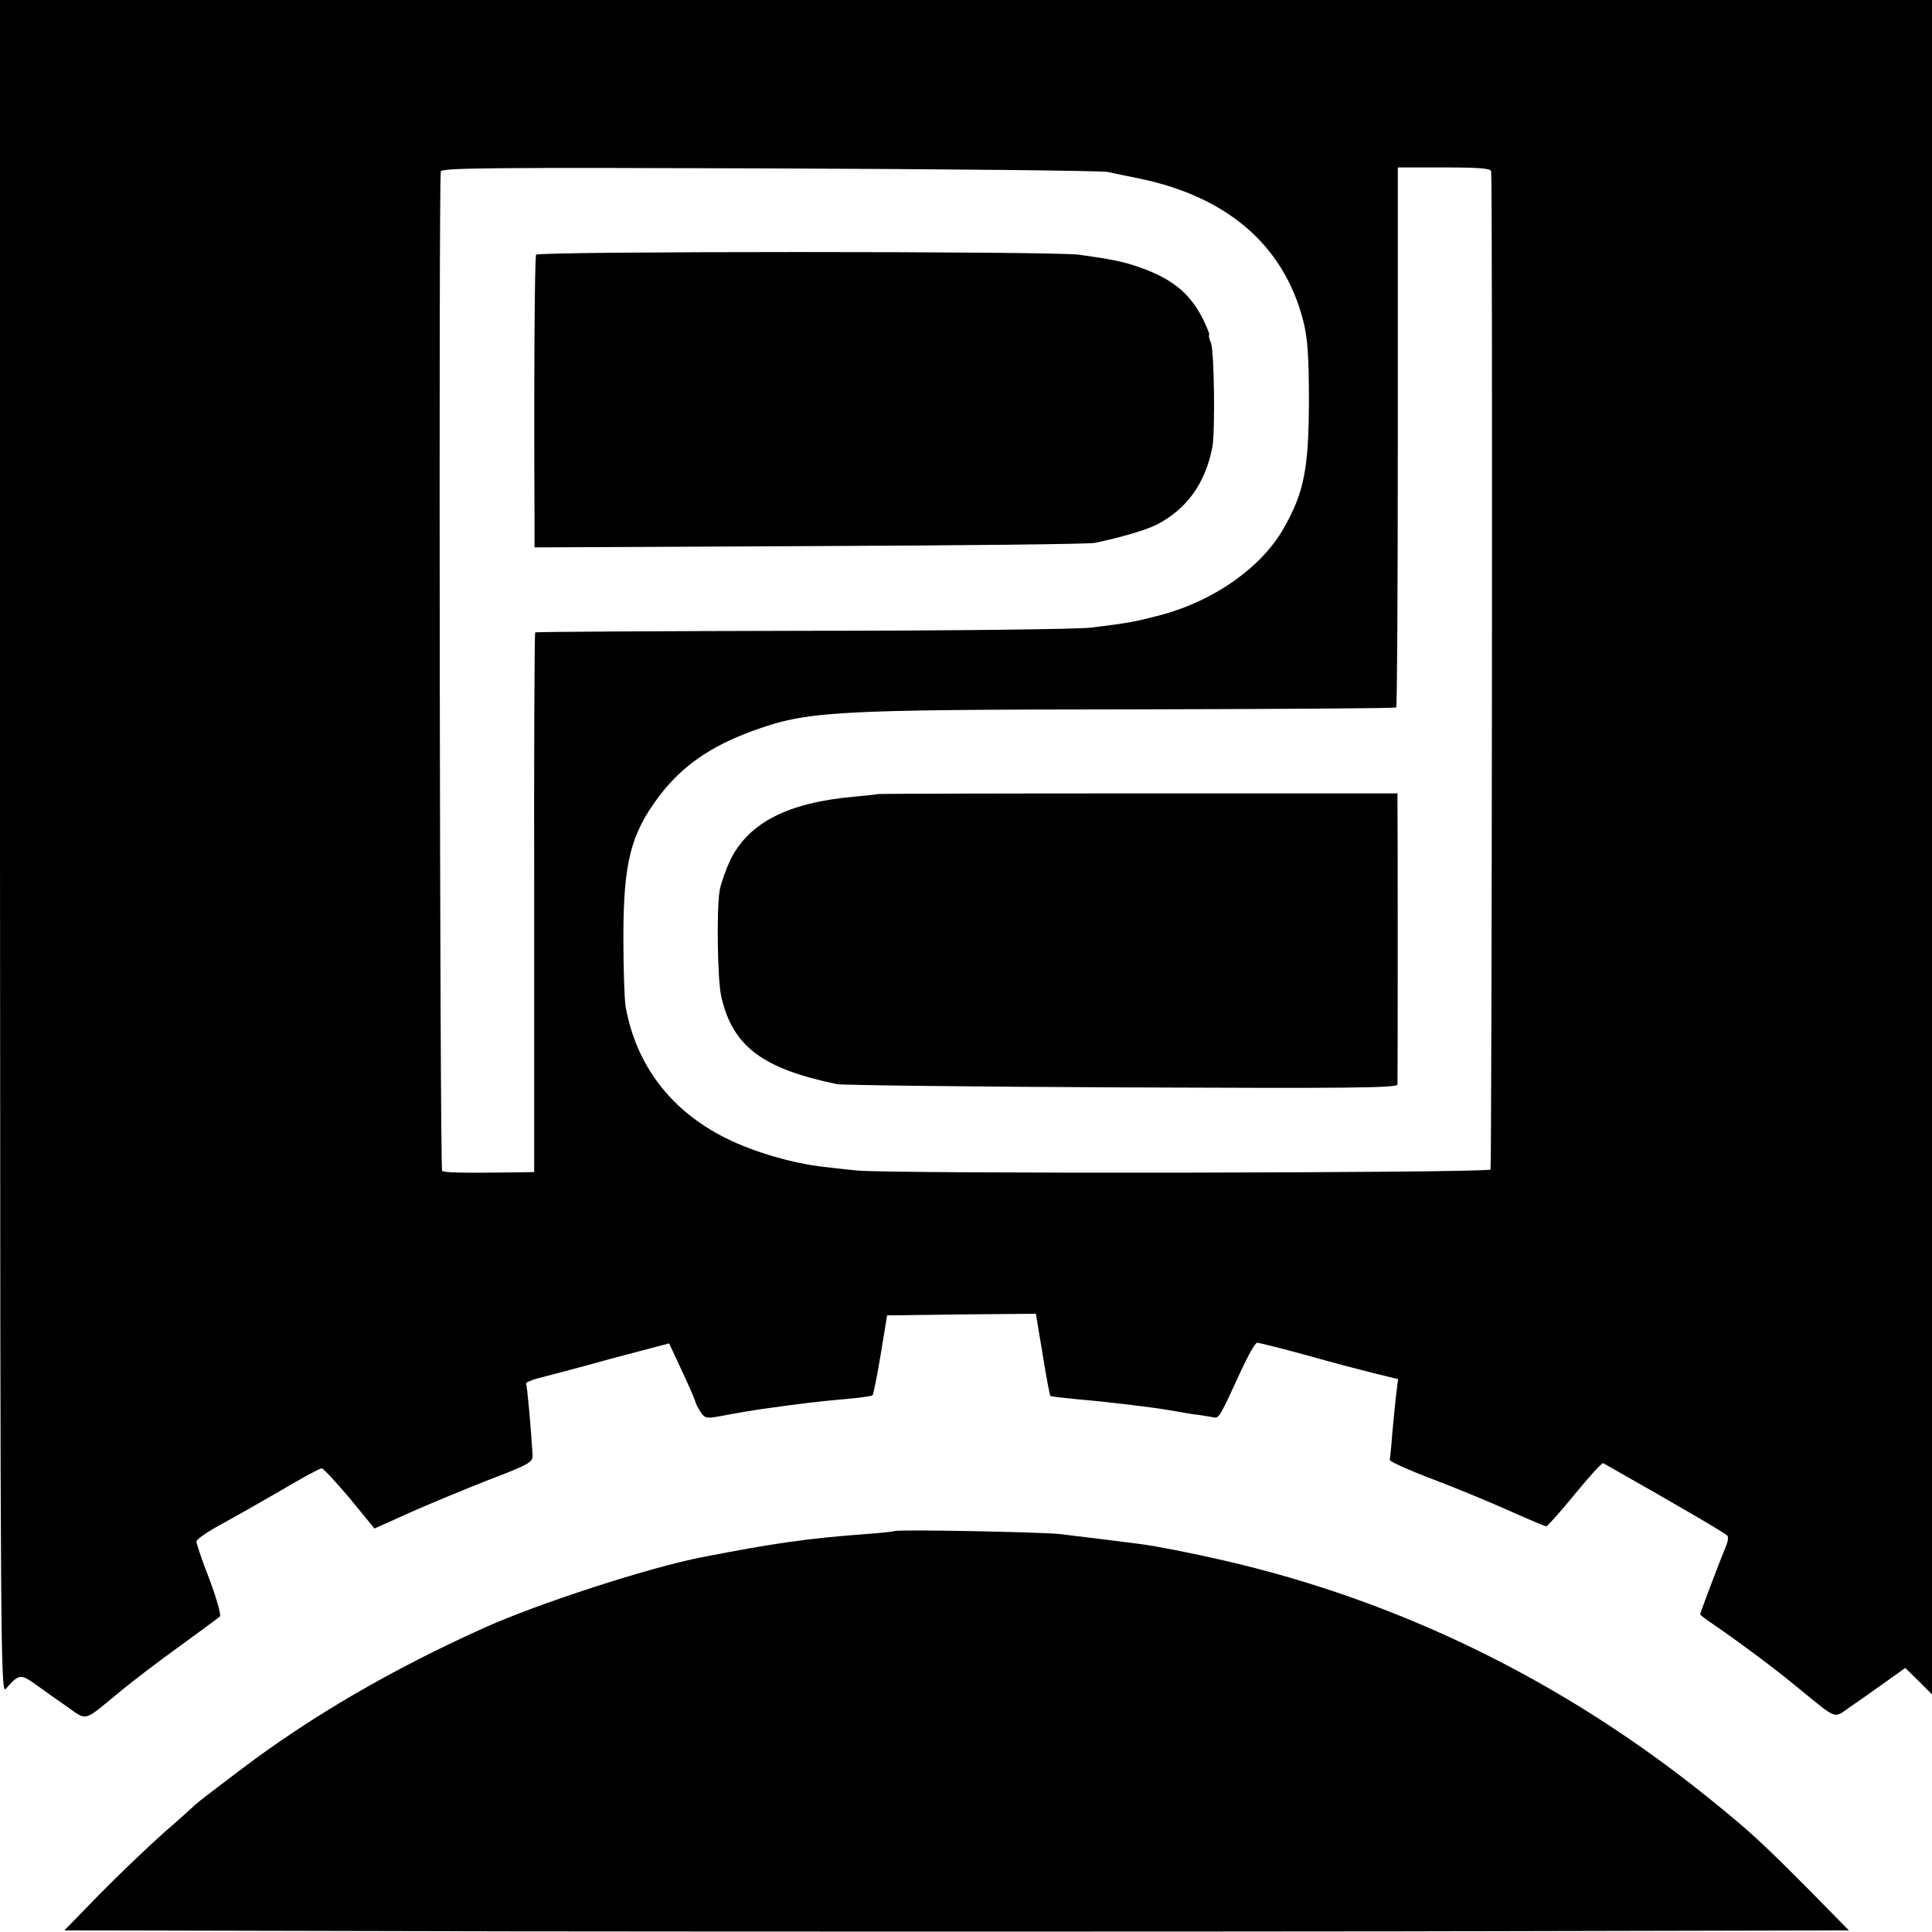
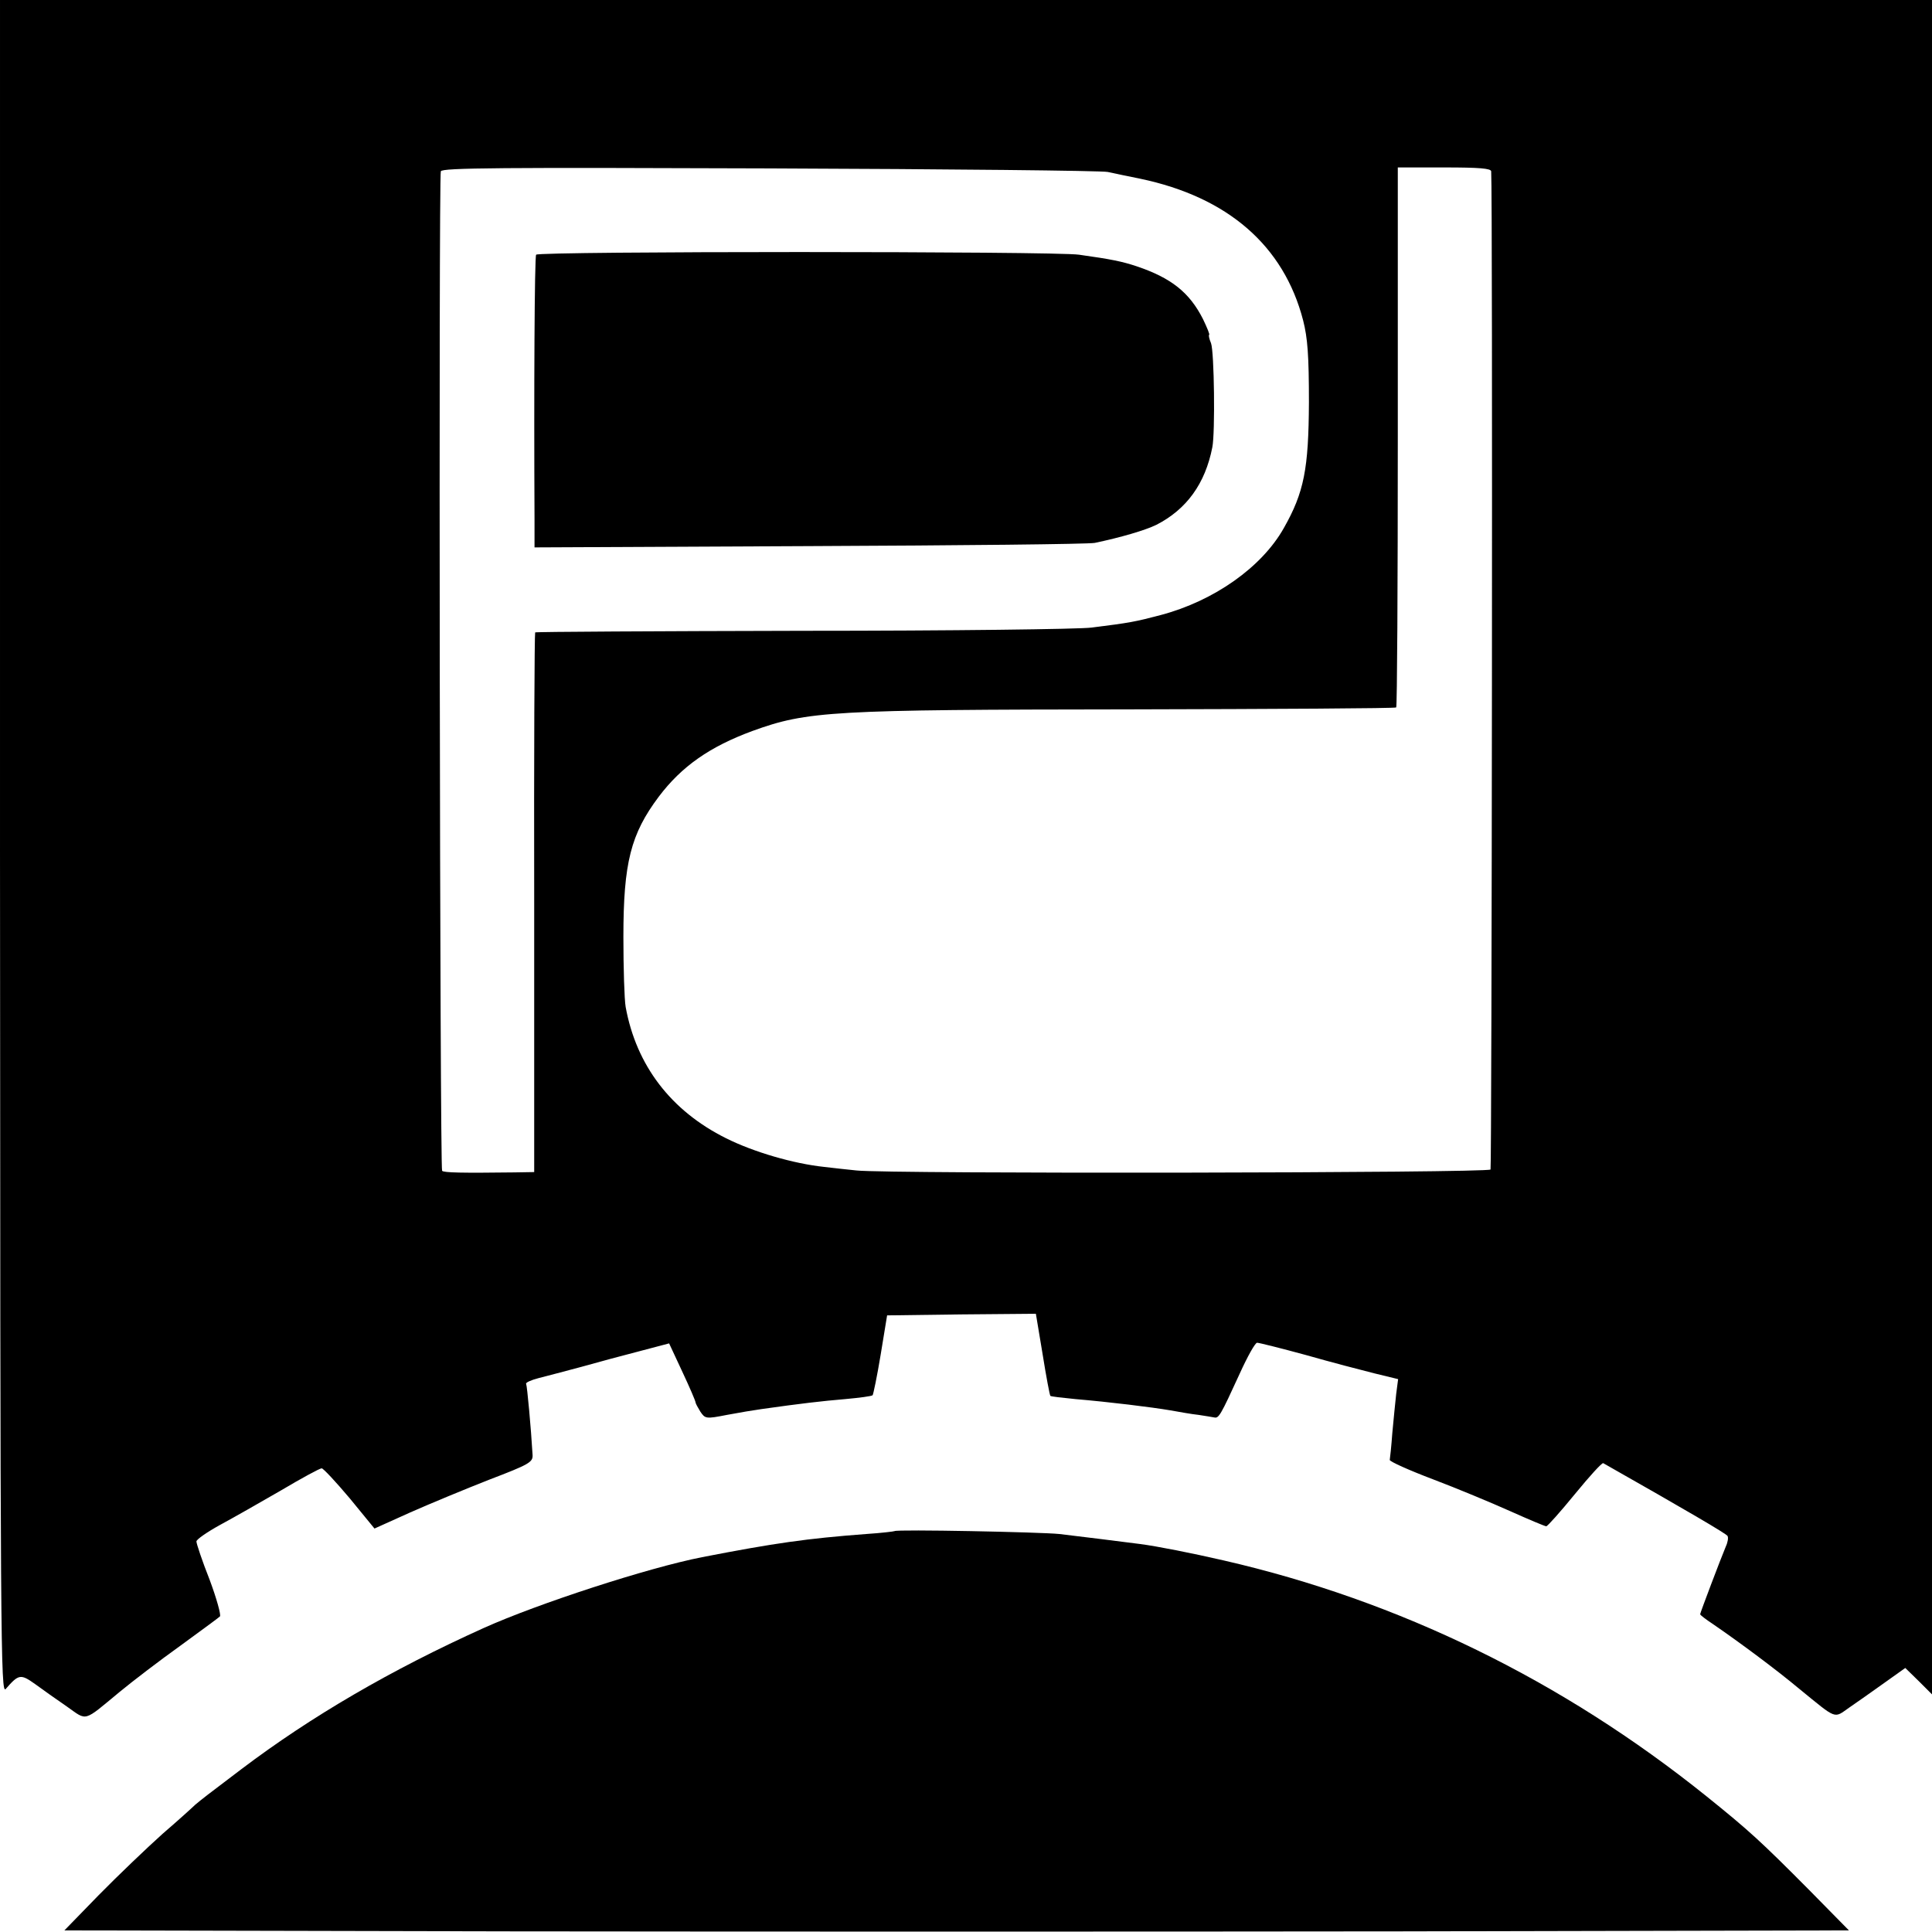
<svg xmlns="http://www.w3.org/2000/svg" version="1.0" width="600pt" height="600pt" viewBox="0 0 600 600" preserveAspectRatio="xMidYMid meet">
  <g transform="translate(0,600) scale(0.1,-0.1)" fill="#000000" stroke="none">
    <path d="M0 3368 c1 -2497 2 -2632 18 -2613 40 46 46 47 91 15 23 -17 67 -48 99 -70 64 -45 49 -49 164 46 40 33 125 98 188 143 63 46 119 87 123 91 4 4 -10 55 -32 114 -23 58 -41 112 -41 119 0 6 33 29 73 51 39 21 125 70 189 107 64 38 121 69 127 69 5 0 44 -42 87 -93 l77 -94 111 50 c61 27 172 73 246 102 123 47 135 54 134 76 -5 86 -17 215 -20 221 -3 4 15 12 38 18 24 6 84 22 133 35 50 14 131 36 182 49 l91 24 41 -88 c23 -49 41 -91 41 -95 0 -3 7 -16 15 -29 15 -22 17 -23 83 -10 37 7 85 15 107 18 120 17 188 25 260 31 44 4 82 9 85 12 2 2 14 59 25 126 l20 122 231 3 231 2 21 -126 c11 -69 22 -127 24 -129 2 -2 37 -6 78 -10 106 -9 236 -25 295 -35 28 -5 67 -12 87 -14 21 -3 43 -7 49 -8 14 -3 19 5 79 136 24 53 48 96 54 96 6 0 74 -17 151 -38 77 -22 173 -47 213 -57 l74 -18 -6 -46 c-3 -25 -8 -80 -12 -121 -3 -41 -7 -79 -8 -84 0 -5 60 -32 134 -60 74 -28 182 -73 240 -99 58 -26 108 -47 112 -47 4 0 44 45 89 100 45 55 84 98 88 96 261 -148 382 -219 386 -226 3 -5 1 -19 -5 -32 -16 -38 -80 -207 -80 -211 0 -3 19 -17 43 -33 80 -55 192 -138 265 -199 119 -97 106 -92 155 -58 23 16 72 50 108 76 l66 47 42 -41 41 -41 0 2631 0 2631 -3000 0 -3000 0 0 -2632z m3440 2098 c19 -4 65 -14 101 -21 272 -57 446 -208 506 -440 14 -55 18 -109 18 -255 -1 -206 -15 -279 -78 -390 -68 -121 -216 -226 -382 -270 -80 -21 -95 -24 -215 -39 -36 -5 -438 -10 -894 -10 -457 -1 -832 -3 -834 -5 -2 -3 -4 -380 -3 -840 l0 -836 -62 -1 c-162 -2 -219 -1 -224 5 -7 6 -11 3083 -4 3104 3 11 190 12 1020 9 559 -2 1032 -7 1051 -11z m1191 2 c5 -66 2 -3092 -2 -3100 -7 -11 -1869 -14 -1969 -3 -30 3 -75 8 -100 11 -95 10 -219 46 -305 89 -171 85 -279 226 -312 408 -4 23 -7 121 -7 217 0 231 23 320 110 436 71 94 158 155 291 204 171 62 245 66 1171 67 453 1 826 3 828 6 3 2 5 381 5 841 l0 836 145 0 c108 0 144 -3 145 -12z" />
    <path d="M1665 5209 c-5 -7 -7 -426 -5 -821 l0 -88 853 4 c468 2 868 6 887 10 81 17 156 39 191 56 94 48 152 128 174 241 9 45 6 296 -4 323 -6 14 -8 26 -6 26 3 0 -6 22 -19 49 -42 83 -99 128 -206 164 -45 15 -79 22 -179 36 -73 11 -1680 11 -1686 0z" />
-     <path d="M2727 3534 c-1 -1 -33 -4 -72 -8 -208 -18 -330 -81 -387 -197 -14 -30 -29 -72 -33 -94 -10 -62 -7 -277 5 -330 35 -154 127 -224 360 -272 14 -3 411 -8 883 -10 701 -3 857 -2 857 9 1 24 1 832 0 869 l0 35 -806 0 c-443 0 -806 -1 -807 -2z" />
    <path d="M2778 1245 c-1 -1 -41 -6 -88 -9 -185 -14 -283 -28 -510 -72 -168 -33 -509 -144 -678 -220 -288 -130 -535 -274 -752 -438 -41 -31 -88 -67 -104 -79 -16 -12 -34 -27 -40 -32 -6 -6 -51 -47 -101 -90 -49 -44 -138 -129 -198 -190 l-107 -110 1385 -3 c762 -1 2009 -1 2771 0 l1386 3 -123 125 c-151 152 -187 185 -320 292 -447 359 -954 607 -1499 732 -100 23 -206 44 -260 51 -54 7 -198 25 -250 31 -58 6 -506 15 -512 9z" />
  </g>
</svg>